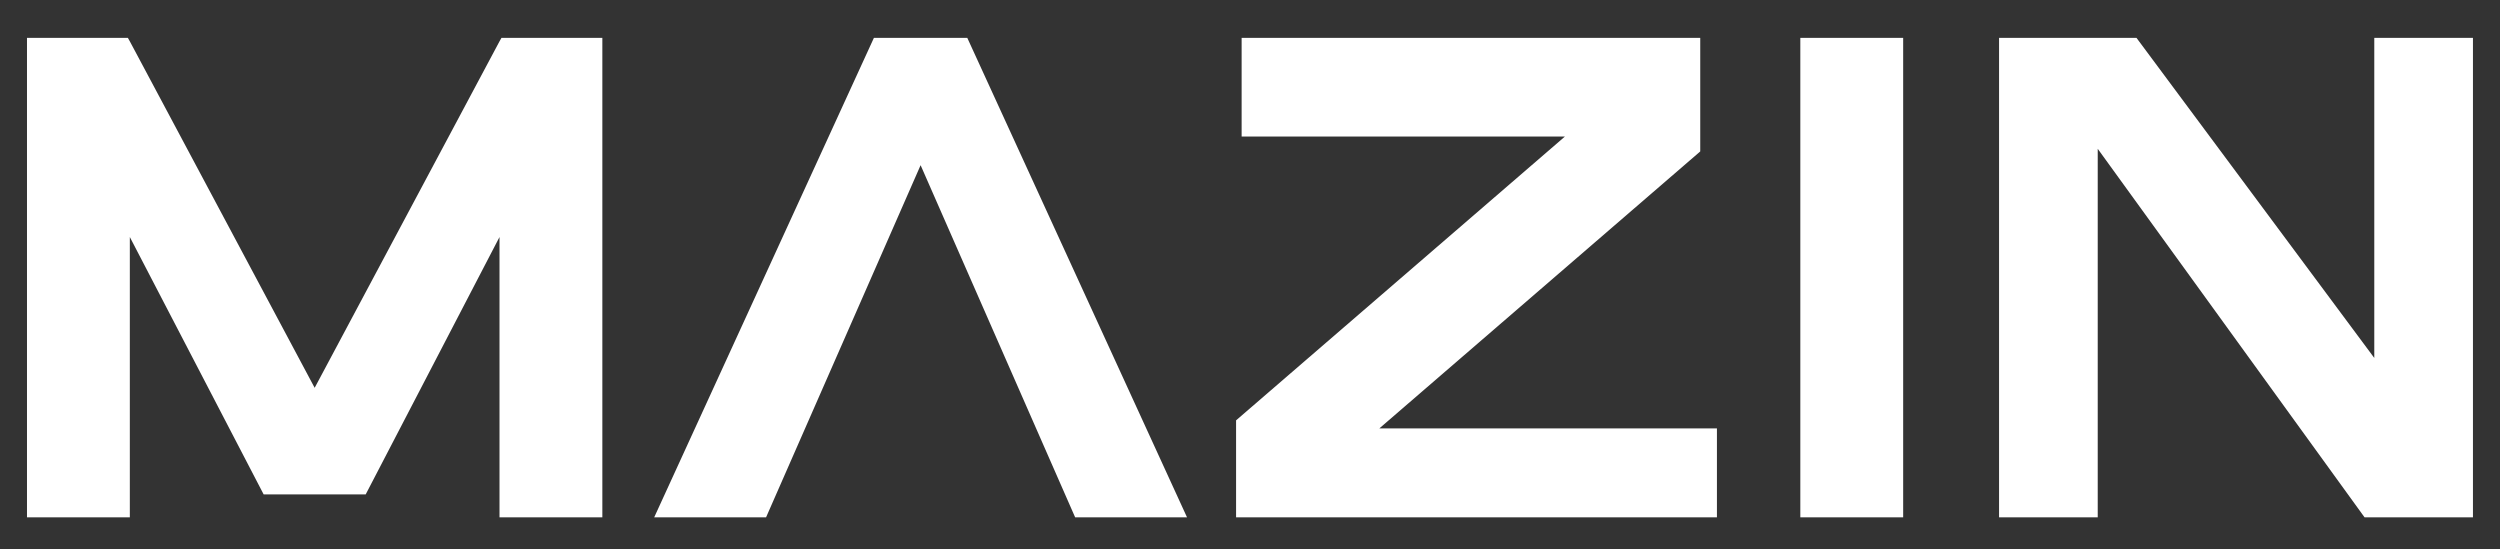
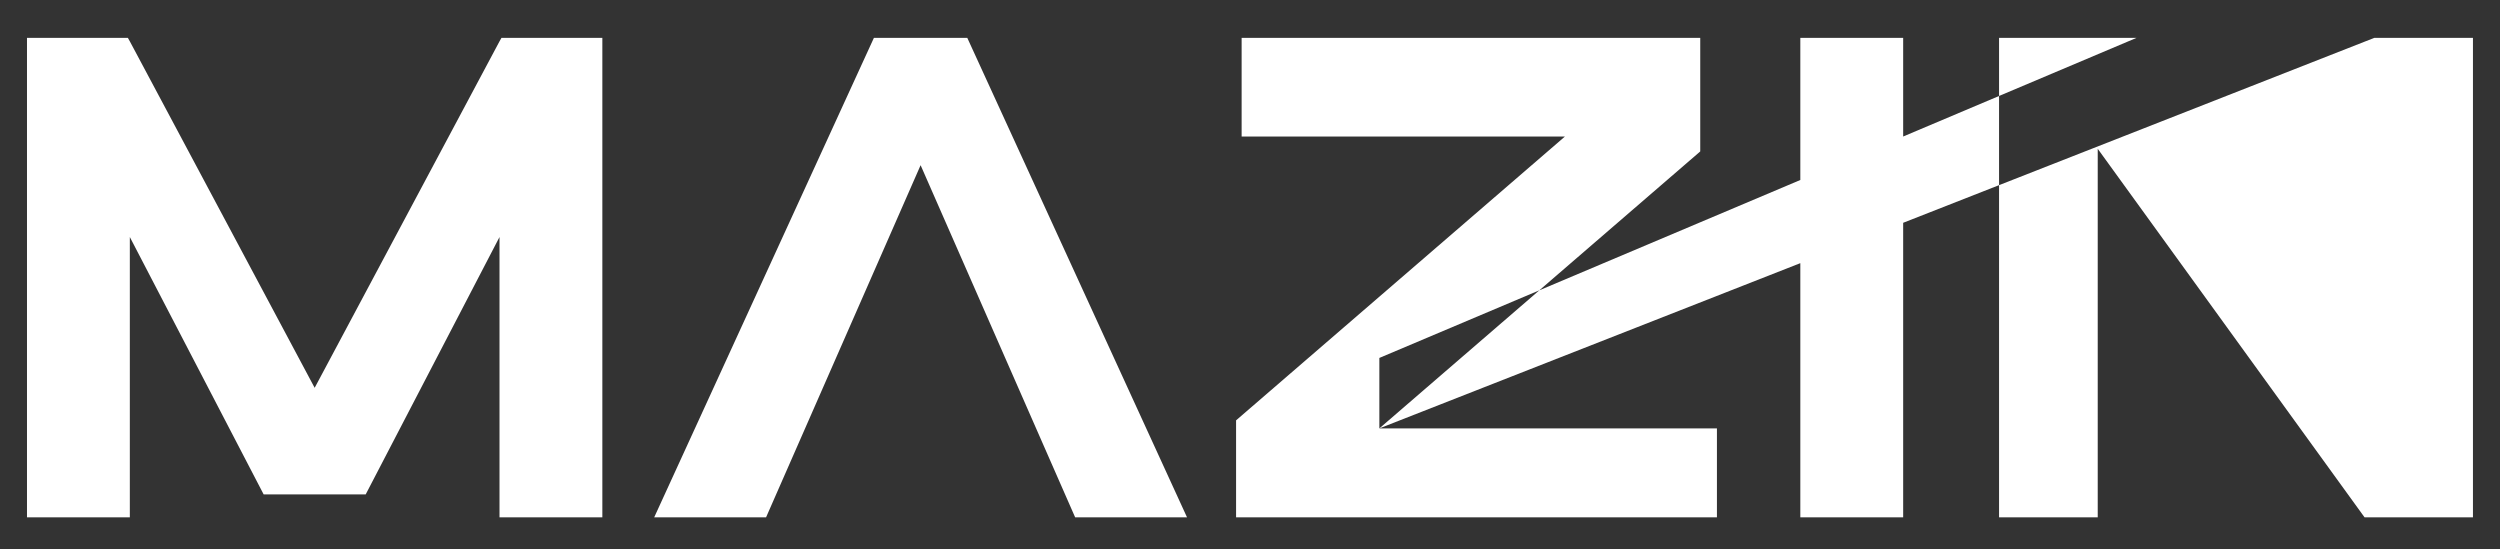
<svg xmlns="http://www.w3.org/2000/svg" width="132" height="29" viewBox="0 0 132 29" fill="none">
  <rect x="0" y="0" width="132" height="29" fill="#333333" stroke="none" />
-   <path d="M100.487 2V27.316H95.057V2H100.487ZM72.83 22.619L89.773 7.995V2H65.558V7.21H82.626L65.265 22.194V27.316H90.654V22.619H72.83ZM125.362 2V18.899L112.807 2H105.55V27.316H110.76V7.856L124.849 27.316H130.572V2H125.362ZM51.073 2H46.142L34.541 27.316H40.448L48.608 8.722L56.768 27.316H62.675L51.073 2ZM26.477 2L26.374 2.183L16.614 20.477L6.855 2.183L6.752 2H1.425V27.316H6.855V12.515L13.921 26.105H19.308L26.374 12.515V27.316H31.804V2H26.477Z" fill="white" />
+   <path d="M100.487 2V27.316H95.057V2H100.487ZM72.83 22.619L89.773 7.995V2H65.558V7.21H82.626L65.265 22.194V27.316H90.654V22.619H72.83ZV18.899L112.807 2H105.55V27.316H110.76V7.856L124.849 27.316H130.572V2H125.362ZM51.073 2H46.142L34.541 27.316H40.448L48.608 8.722L56.768 27.316H62.675L51.073 2ZM26.477 2L26.374 2.183L16.614 20.477L6.855 2.183L6.752 2H1.425V27.316H6.855V12.515L13.921 26.105H19.308L26.374 12.515V27.316H31.804V2H26.477Z" fill="white" />
</svg>